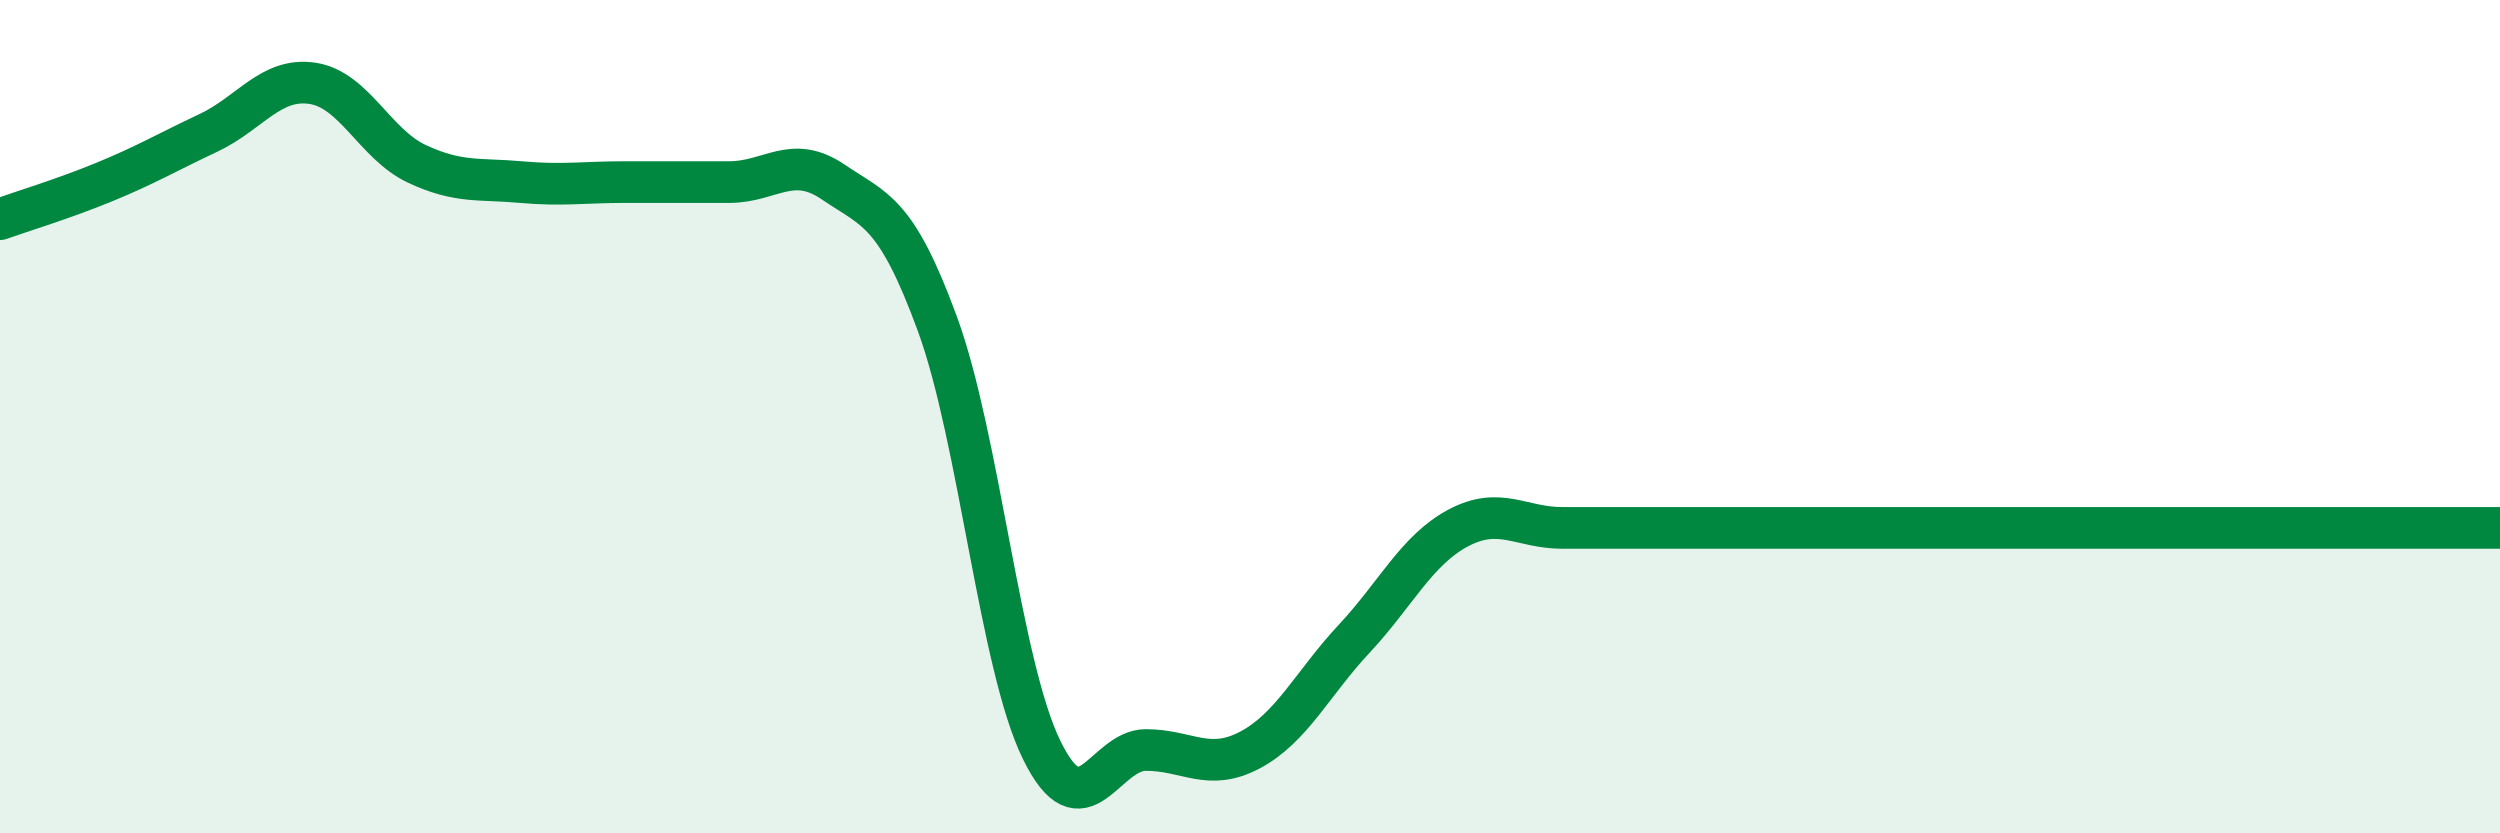
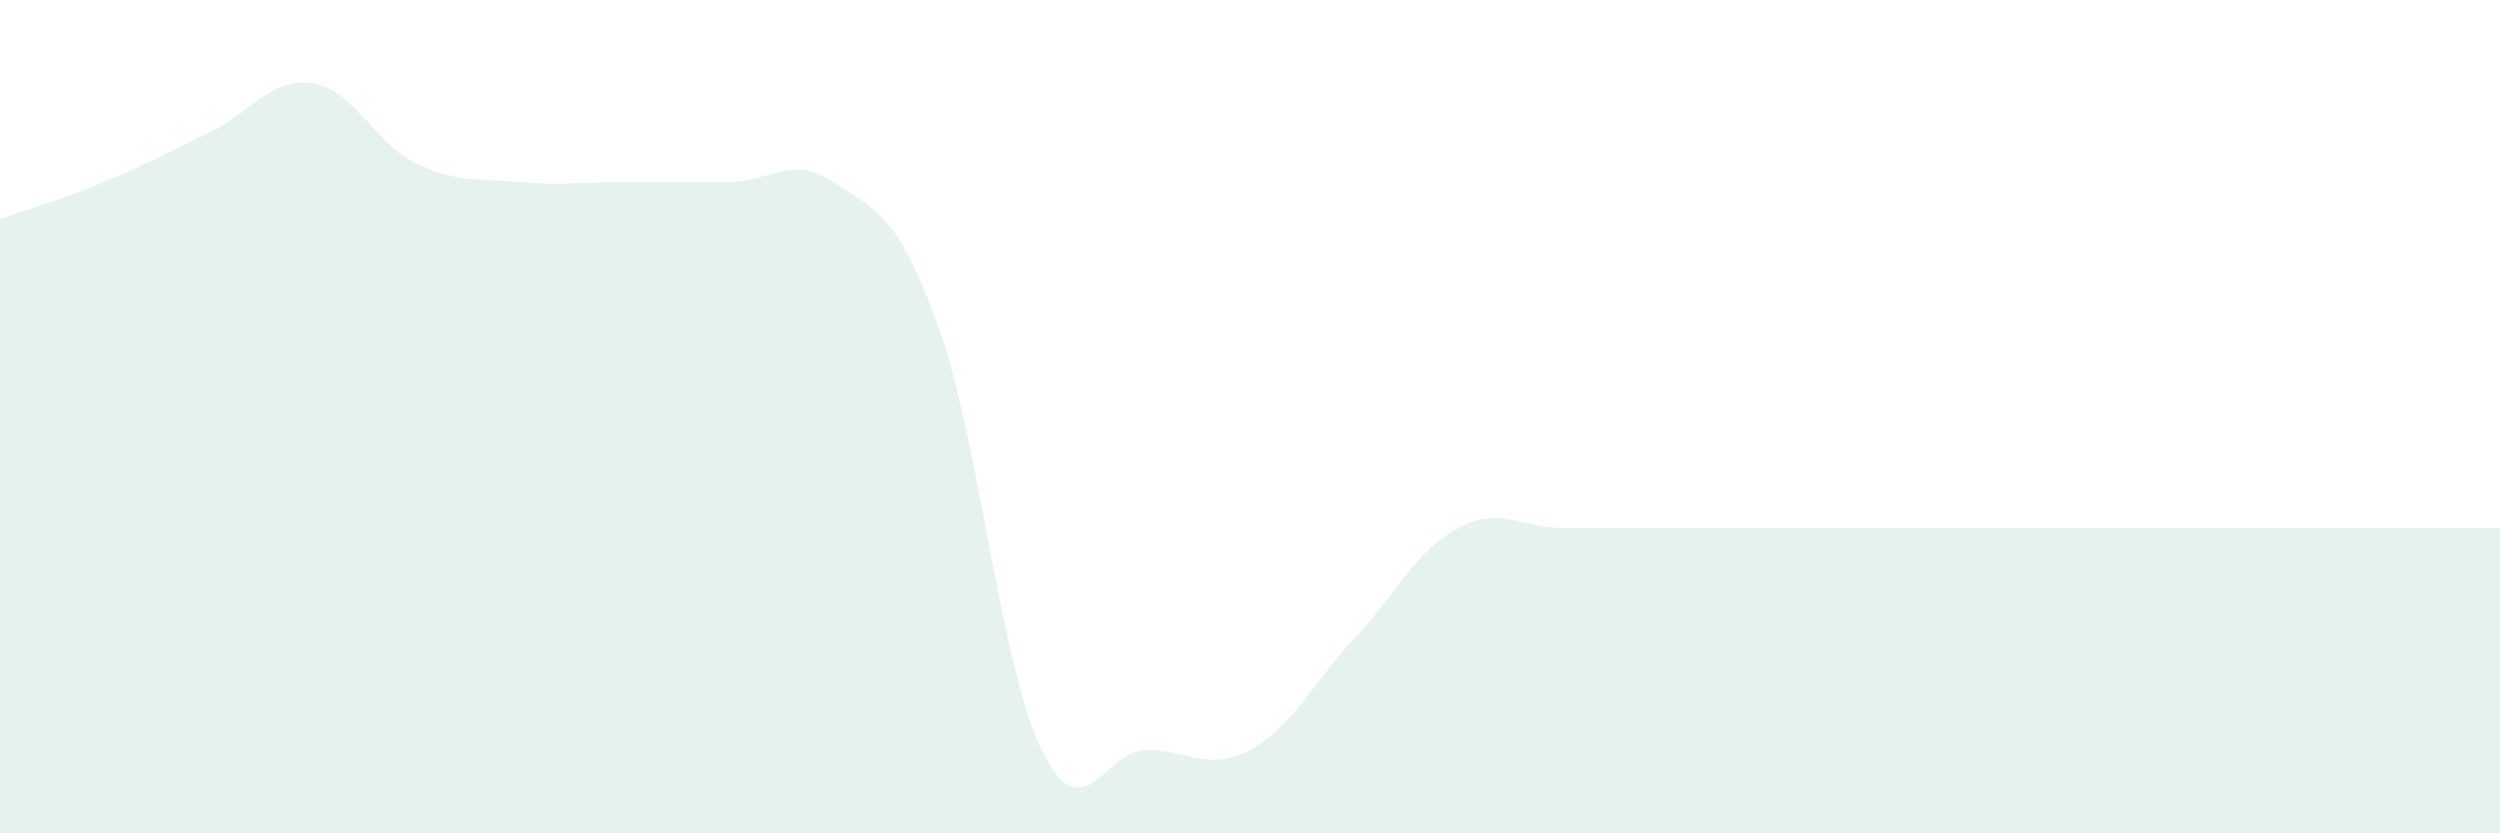
<svg xmlns="http://www.w3.org/2000/svg" width="60" height="20" viewBox="0 0 60 20">
  <path d="M 0,5.26 C 0.5,5.08 1.5,4.78 2.5,4.37 C 3.5,3.96 4,3.66 5,3.19 C 6,2.72 6.5,1.85 7.5,2 C 8.5,2.15 9,3.46 10,3.93 C 11,4.4 11.5,4.28 12.5,4.37 C 13.5,4.46 14,4.37 15,4.37 C 16,4.37 16.5,4.37 17.5,4.37 C 18.5,4.37 19,3.69 20,4.37 C 21,5.05 21.5,5.05 22.5,7.78 C 23.5,10.51 24,15.96 25,18 C 26,20.04 26.5,18 27.5,18 C 28.5,18 29,18.53 30,18 C 31,17.47 31.5,16.4 32.5,15.33 C 33.5,14.26 34,13.2 35,12.67 C 36,12.14 36.5,12.67 37.5,12.67 C 38.5,12.67 39,12.67 40,12.67 C 41,12.67 41.5,12.67 42.5,12.67 C 43.5,12.67 44,12.67 45,12.67 C 46,12.67 46.5,12.67 47.5,12.67 C 48.5,12.67 49,12.67 50,12.67 C 51,12.67 51.5,12.67 52.5,12.67 C 53.5,12.67 54,12.67 55,12.67 C 56,12.67 56.5,12.67 57.5,12.67 C 58.5,12.67 59.5,12.67 60,12.67L60 20L0 20Z" fill="#008740" opacity="0.1" stroke-linecap="round" stroke-linejoin="round" />
-   <path d="M 0,5.26 C 0.5,5.08 1.5,4.78 2.5,4.37 C 3.5,3.96 4,3.66 5,3.19 C 6,2.72 6.5,1.85 7.5,2 C 8.5,2.15 9,3.46 10,3.93 C 11,4.4 11.5,4.28 12.5,4.37 C 13.5,4.46 14,4.37 15,4.37 C 16,4.37 16.5,4.37 17.5,4.37 C 18.5,4.37 19,3.69 20,4.37 C 21,5.05 21.5,5.05 22.5,7.78 C 23.5,10.51 24,15.96 25,18 C 26,20.04 26.5,18 27.5,18 C 28.5,18 29,18.53 30,18 C 31,17.47 31.5,16.4 32.5,15.33 C 33.5,14.26 34,13.2 35,12.67 C 36,12.14 36.5,12.67 37.5,12.67 C 38.5,12.67 39,12.67 40,12.67 C 41,12.67 41.5,12.67 42.5,12.67 C 43.5,12.67 44,12.67 45,12.67 C 46,12.67 46.5,12.67 47.5,12.67 C 48.5,12.67 49,12.67 50,12.67 C 51,12.67 51.5,12.67 52.5,12.67 C 53.5,12.67 54,12.67 55,12.67 C 56,12.67 56.5,12.67 57.5,12.67 C 58.5,12.67 59.5,12.67 60,12.67" stroke="#008740" stroke-width="1" fill="none" stroke-linecap="round" stroke-linejoin="round" />
</svg>